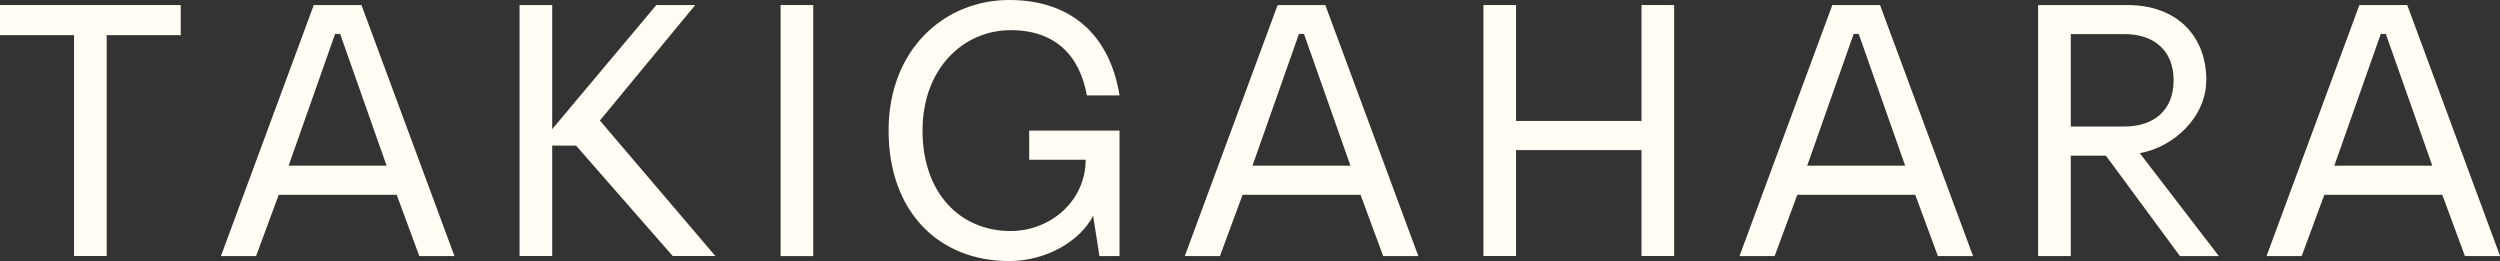
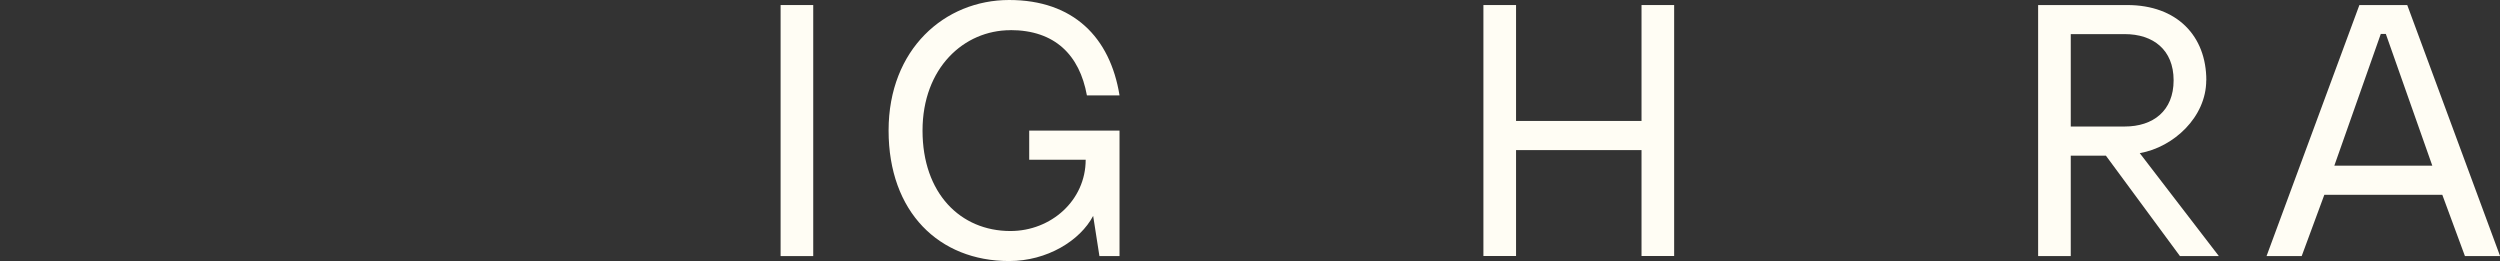
<svg xmlns="http://www.w3.org/2000/svg" id="_レイヤー_1" data-name="レイヤー_1" version="1.1" viewBox="0 0 287.31 30">
  <rect x="0" y="0" width="287.31" height="30" fill="#333333" stroke="none" />
  <defs>
    <style>
      .st0 {
        fill: #fffdf4;
      }
    </style>
  </defs>
-   <polygon class="st0" points="79.9 .58 75.43 .58 63.46 14.84 63.46 .58 59.71 .58 59.71 29.42 63.46 29.42 63.46 16.73 66.2 16.73 77.31 29.42 82.21 29.42 68.94 13.85 79.9 .58" />
-   <polygon class="st0" points="0 .58 0 4.04 8.51 4.04 8.51 29.42 12.26 29.42 12.26 4.04 20.77 4.04 20.77 .58 0 .58" />
  <rect class="st0" x="89.71" y=".58" width="3.75" height="28.85" />
  <polygon class="st0" points="188.65 13.9 174.23 13.9 174.23 .58 170.48 .58 170.48 29.42 174.23 29.42 174.23 17.25 188.65 17.25 188.65 29.42 192.4 29.42 192.4 .58 188.65 .58 188.65 13.9" />
  <path class="st0" d="M276.63.58h-5.48l-10.67,28.85h4.04l2.6-7.04h13.56l2.6,7.04h4.04l-10.67-28.85ZM268.27,19.04l5.34-15.14h.58l5.34,15.14h-11.25Z" />
-   <path class="st0" d="M210.58.58l-10.67,28.85h4.04l2.6-7.04h13.56l2.6,7.04h4.04L216.06.58h-5.48ZM207.69,19.04l5.34-15.14h.58l5.34,15.14h-11.25Z" />
-   <path class="st0" d="M146.83.58l-10.67,28.85h4.04l2.6-7.04h13.56l2.6,7.04h4.04L152.31.58h-5.48ZM143.94,19.04l5.34-15.14h.58l5.34,15.14h-11.25Z" />
-   <path class="st0" d="M36.06.58l-10.67,28.85h4.04l2.6-7.04h13.56l2.6,7.04h4.04L41.54.58h-5.48ZM33.17,19.04l5.34-15.14h.58l5.34,15.14h-11.25Z" />
  <path class="st0" d="M253.56,9.23c0-5.1-3.37-8.65-9.09-8.65h-10.24v28.85h3.75v-11.54h4.04l8.51,11.54h4.47l-9.09-11.83c3.89-.68,7.64-4.15,7.64-8.37ZM237.98,14.54V3.92h6.2c3.26,0,5.62,1.79,5.62,5.31s-2.36,5.31-5.62,5.31h-6.2Z" />
  <path class="st0" d="M116.11,3.46c5.13,0,7.96,2.87,8.8,7.5h3.75c-1.08-6.67-5.3-10.96-12.69-10.96s-13.85,5.64-13.85,15,5.79,15,13.85,15c4.37,0,8.17-2.35,9.66-5.19l.72,4.62h2.31v-14.42h-10.38v3.35h6.49c0,4.66-3.96,8.19-8.65,8.19-5.75,0-10.1-4.34-10.1-11.54s4.76-11.54,10.1-11.54Z" />
</svg>